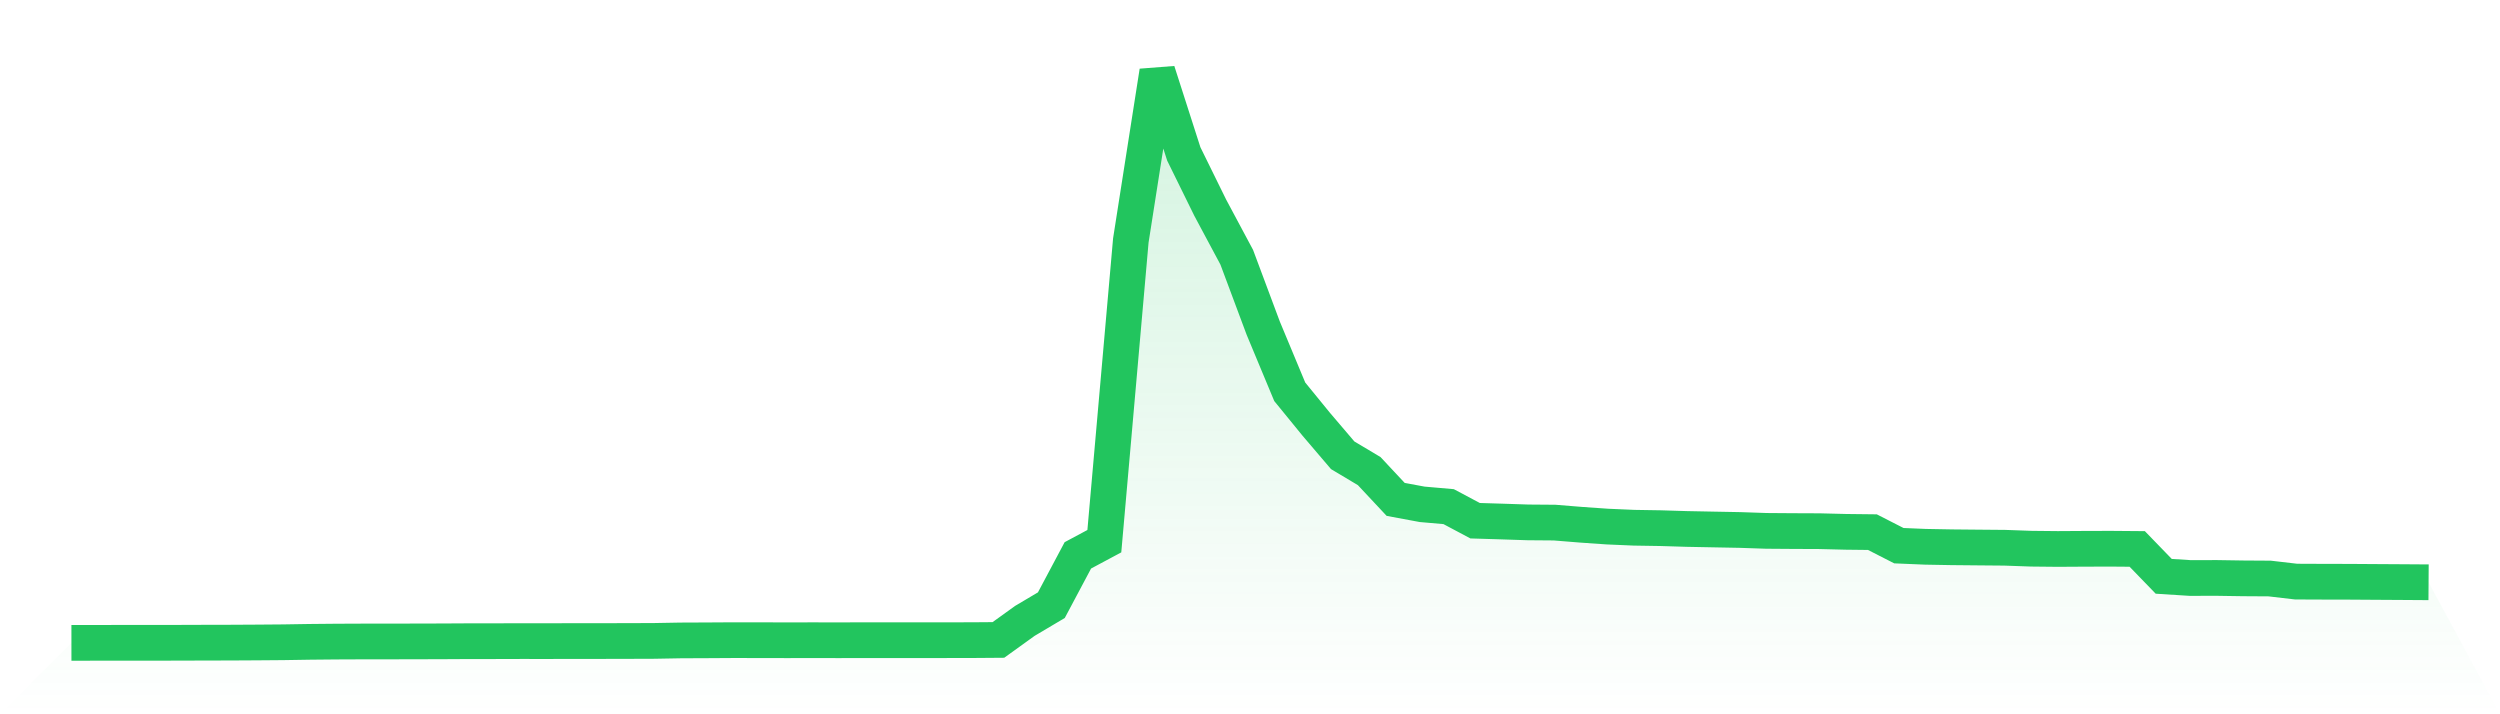
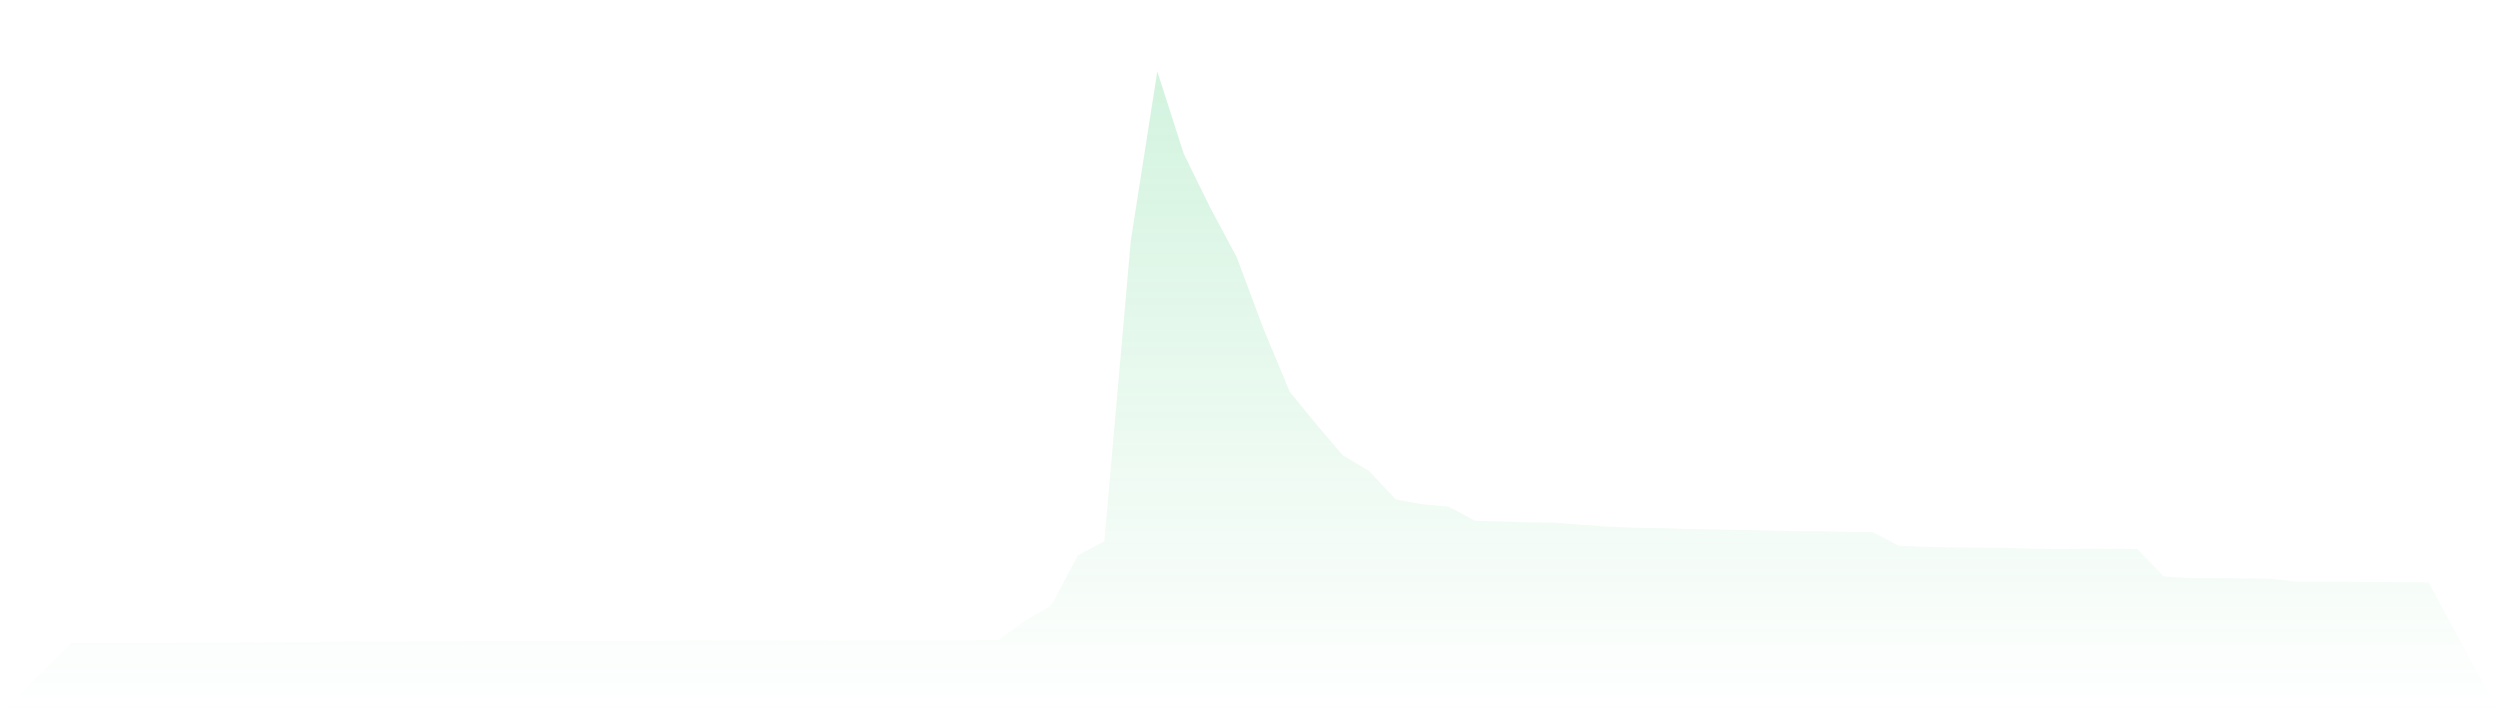
<svg xmlns="http://www.w3.org/2000/svg" viewBox="0 0 140 40">
  <defs>
    <linearGradient id="gradient" x1="0" x2="0" y1="0" y2="1">
      <stop offset="0%" stop-color="#22c55e" stop-opacity="0.2" />
      <stop offset="100%" stop-color="#22c55e" stop-opacity="0" />
    </linearGradient>
  </defs>
-   <path d="M4,36 L4,36 L5.483,35.999 L6.966,35.997 L8.449,35.997 L9.933,35.995 L11.416,35.99 L12.899,35.987 L14.382,35.979 L15.865,35.967 L17.348,35.943 L18.831,35.929 L20.315,35.923 L21.798,35.922 L23.281,35.919 L24.764,35.915 L26.247,35.907 L27.73,35.906 L29.213,35.902 L30.697,35.903 L32.18,35.899 L33.663,35.899 L35.146,35.896 L36.629,35.891 L38.112,35.864 L39.596,35.858 L41.079,35.849 L42.562,35.851 L44.045,35.854 L45.528,35.852 L47.011,35.854 L48.494,35.85 L49.978,35.852 L51.461,35.851 L52.944,35.85 L54.427,35.848 L55.91,35.837 L57.393,34.769 L58.876,33.89 L60.36,31.1 L61.843,30.306 L63.326,13.467 L64.809,4 L66.292,8.619 L67.775,11.634 L69.258,14.406 L70.742,18.379 L72.225,21.939 L73.708,23.757 L75.191,25.496 L76.674,26.381 L78.157,27.966 L79.64,28.242 L81.124,28.372 L82.607,29.16 L84.09,29.205 L85.573,29.254 L87.056,29.266 L88.539,29.386 L90.022,29.489 L91.506,29.553 L92.989,29.577 L94.472,29.622 L95.955,29.651 L97.438,29.679 L98.921,29.729 L100.404,29.74 L101.888,29.746 L103.371,29.783 L104.854,29.8 L106.337,30.558 L107.82,30.62 L109.303,30.647 L110.787,30.661 L112.27,30.674 L113.753,30.727 L115.236,30.742 L116.719,30.733 L118.202,30.729 L119.685,30.741 L121.169,32.274 L122.652,32.368 L124.135,32.365 L125.618,32.388 L127.101,32.397 L128.584,32.57 L130.067,32.576 L131.551,32.579 L133.034,32.589 L134.517,32.598 L136,32.608 L140,40 L0,40 z" fill="url(#gradient)" />
-   <path d="M4,36 L4,36 L5.483,35.999 L6.966,35.997 L8.449,35.997 L9.933,35.995 L11.416,35.99 L12.899,35.987 L14.382,35.979 L15.865,35.967 L17.348,35.943 L18.831,35.929 L20.315,35.923 L21.798,35.922 L23.281,35.919 L24.764,35.915 L26.247,35.907 L27.73,35.906 L29.213,35.902 L30.697,35.903 L32.18,35.899 L33.663,35.899 L35.146,35.896 L36.629,35.891 L38.112,35.864 L39.596,35.858 L41.079,35.849 L42.562,35.851 L44.045,35.854 L45.528,35.852 L47.011,35.854 L48.494,35.85 L49.978,35.852 L51.461,35.851 L52.944,35.85 L54.427,35.848 L55.91,35.837 L57.393,34.769 L58.876,33.89 L60.36,31.1 L61.843,30.306 L63.326,13.467 L64.809,4 L66.292,8.619 L67.775,11.634 L69.258,14.406 L70.742,18.379 L72.225,21.939 L73.708,23.757 L75.191,25.496 L76.674,26.381 L78.157,27.966 L79.64,28.242 L81.124,28.372 L82.607,29.16 L84.09,29.205 L85.573,29.254 L87.056,29.266 L88.539,29.386 L90.022,29.489 L91.506,29.553 L92.989,29.577 L94.472,29.622 L95.955,29.651 L97.438,29.679 L98.921,29.729 L100.404,29.74 L101.888,29.746 L103.371,29.783 L104.854,29.8 L106.337,30.558 L107.82,30.62 L109.303,30.647 L110.787,30.661 L112.27,30.674 L113.753,30.727 L115.236,30.742 L116.719,30.733 L118.202,30.729 L119.685,30.741 L121.169,32.274 L122.652,32.368 L124.135,32.365 L125.618,32.388 L127.101,32.397 L128.584,32.57 L130.067,32.576 L131.551,32.579 L133.034,32.589 L134.517,32.598 L136,32.608" fill="none" stroke="#22c55e" stroke-width="2" />
+   <path d="M4,36 L4,36 L5.483,35.999 L6.966,35.997 L8.449,35.997 L9.933,35.995 L11.416,35.99 L12.899,35.987 L14.382,35.979 L15.865,35.967 L17.348,35.943 L18.831,35.929 L20.315,35.923 L21.798,35.922 L23.281,35.919 L24.764,35.915 L26.247,35.907 L27.73,35.906 L29.213,35.902 L30.697,35.903 L32.18,35.899 L33.663,35.899 L35.146,35.896 L36.629,35.891 L38.112,35.864 L39.596,35.858 L41.079,35.849 L42.562,35.851 L44.045,35.854 L45.528,35.852 L47.011,35.854 L48.494,35.85 L49.978,35.852 L51.461,35.851 L52.944,35.85 L54.427,35.848 L55.91,35.837 L57.393,34.769 L58.876,33.89 L60.36,31.1 L61.843,30.306 L63.326,13.467 L64.809,4 L66.292,8.619 L67.775,11.634 L69.258,14.406 L70.742,18.379 L72.225,21.939 L73.708,23.757 L75.191,25.496 L76.674,26.381 L78.157,27.966 L79.64,28.242 L81.124,28.372 L82.607,29.16 L84.09,29.205 L85.573,29.254 L87.056,29.266 L88.539,29.386 L90.022,29.489 L91.506,29.553 L92.989,29.577 L94.472,29.622 L95.955,29.651 L97.438,29.679 L100.404,29.74 L101.888,29.746 L103.371,29.783 L104.854,29.8 L106.337,30.558 L107.82,30.62 L109.303,30.647 L110.787,30.661 L112.27,30.674 L113.753,30.727 L115.236,30.742 L116.719,30.733 L118.202,30.729 L119.685,30.741 L121.169,32.274 L122.652,32.368 L124.135,32.365 L125.618,32.388 L127.101,32.397 L128.584,32.57 L130.067,32.576 L131.551,32.579 L133.034,32.589 L134.517,32.598 L136,32.608 L140,40 L0,40 z" fill="url(#gradient)" />
</svg>